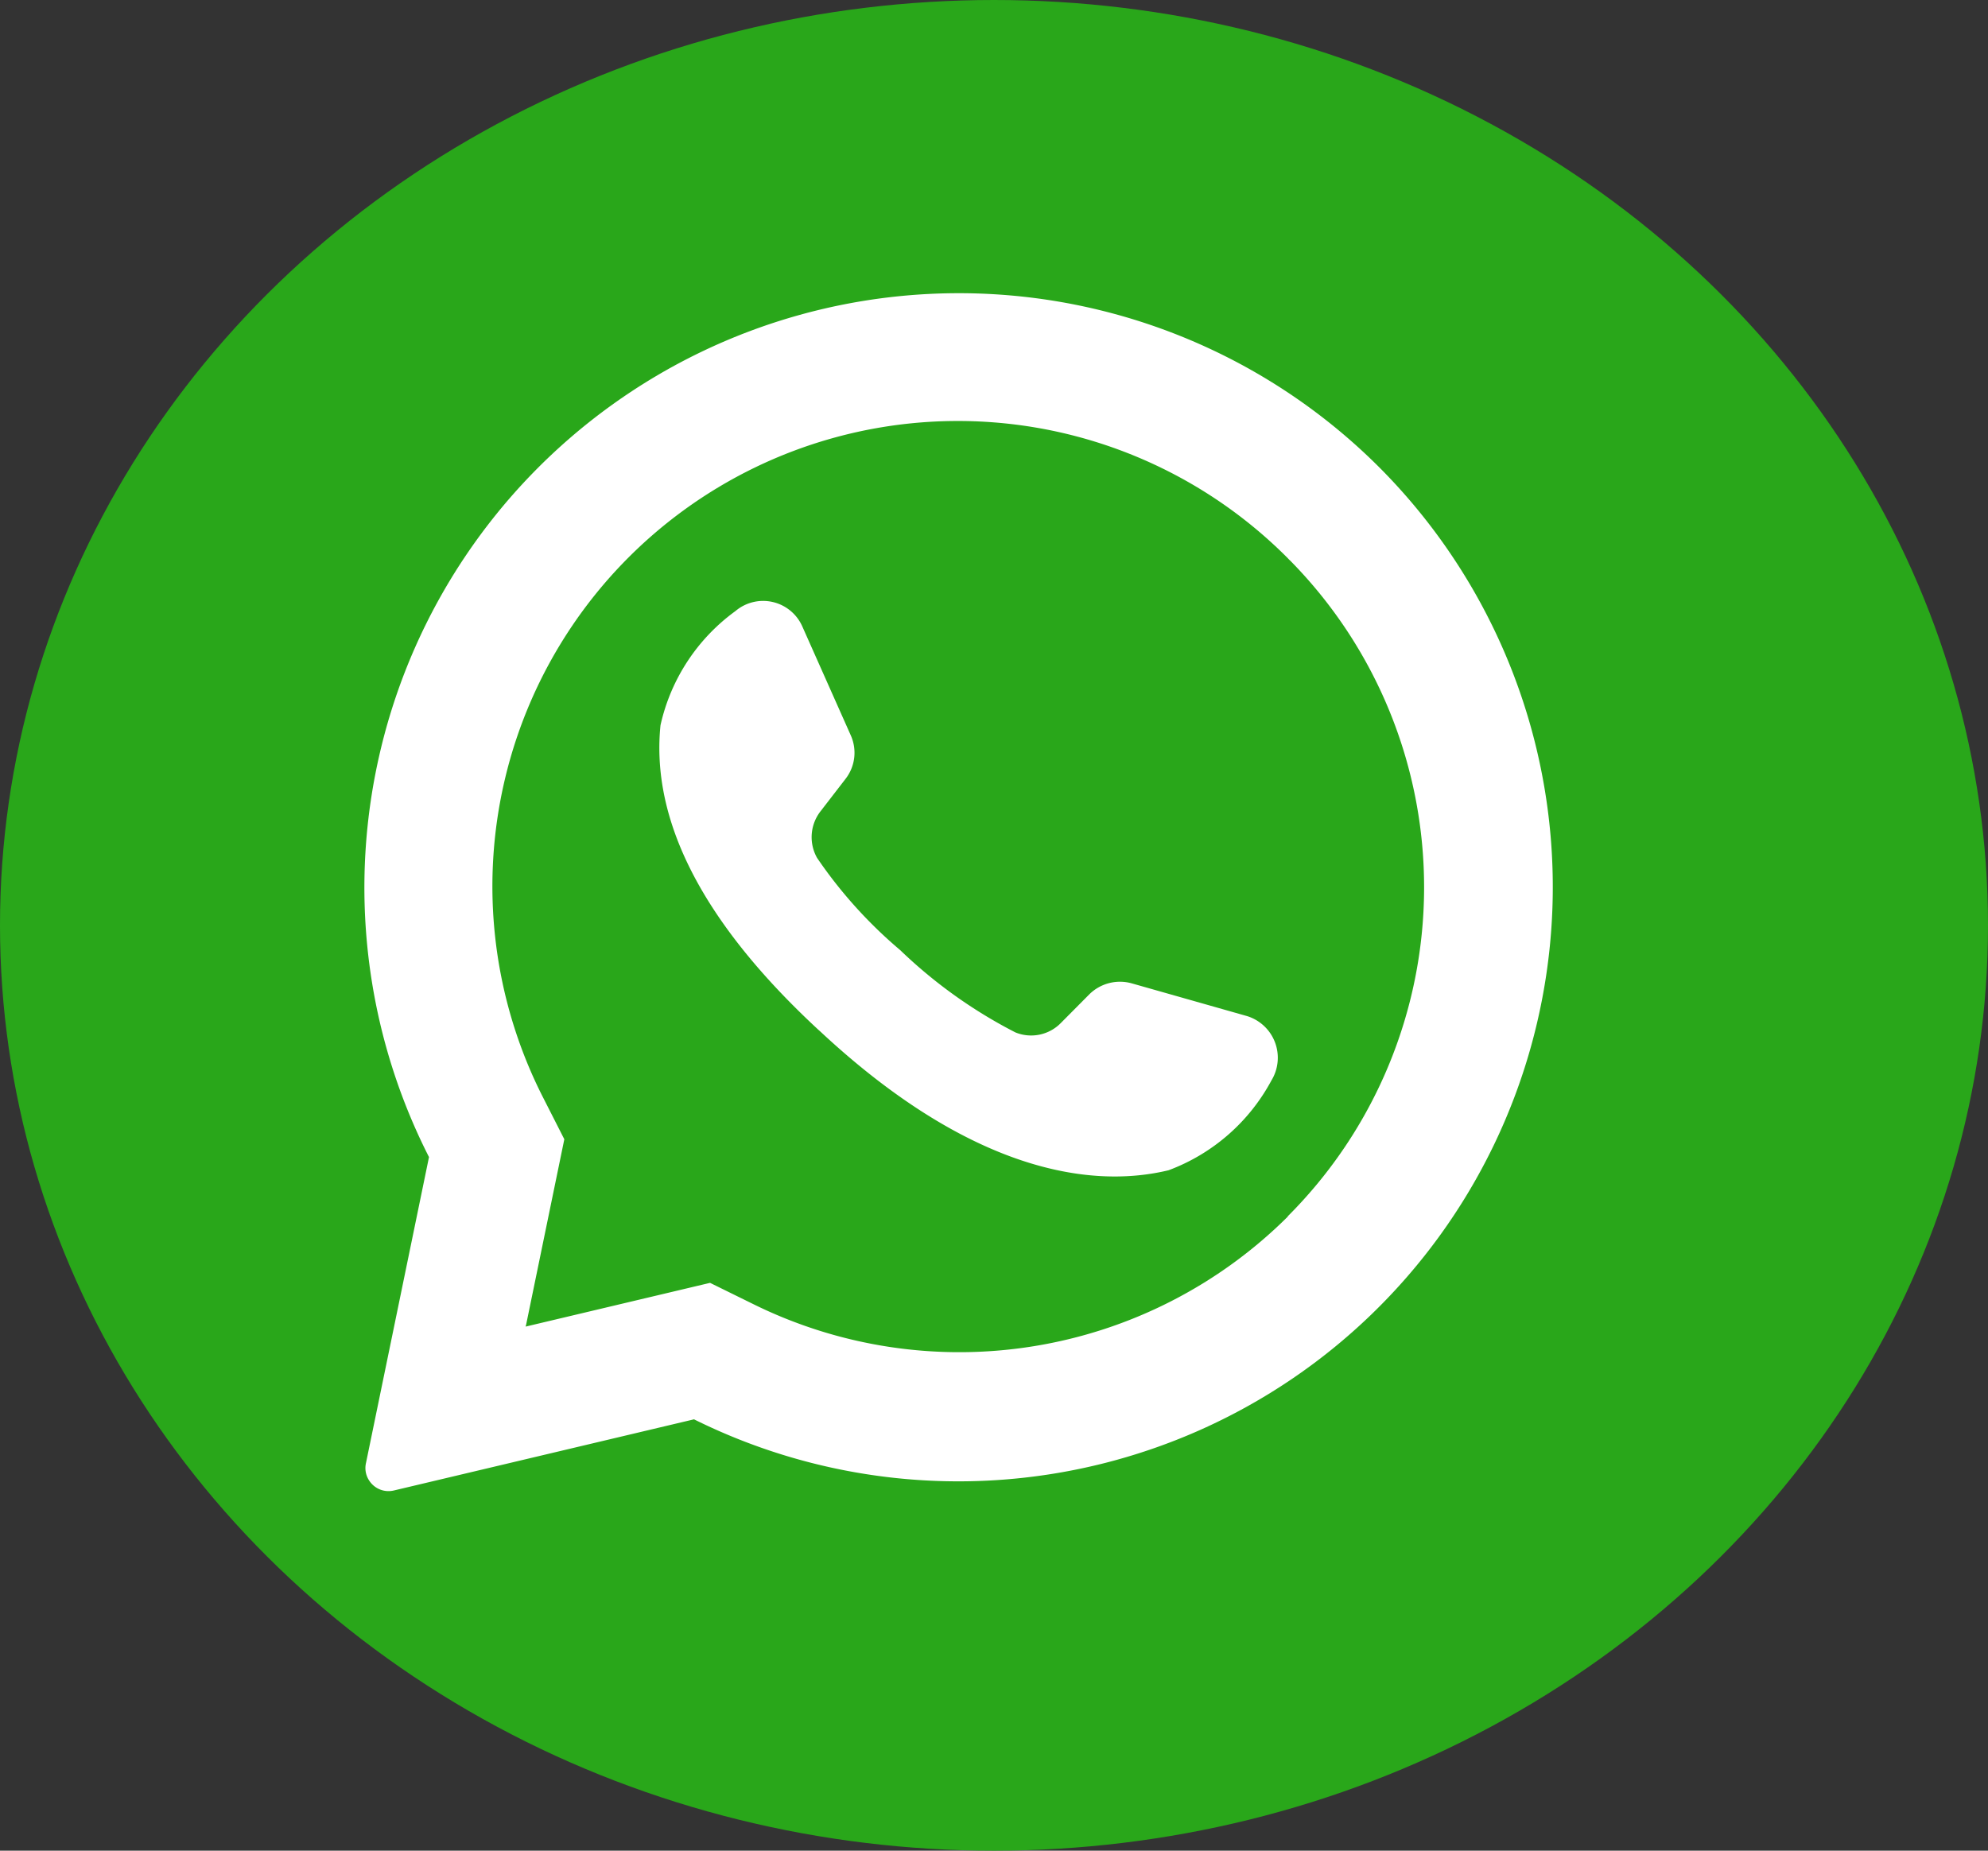
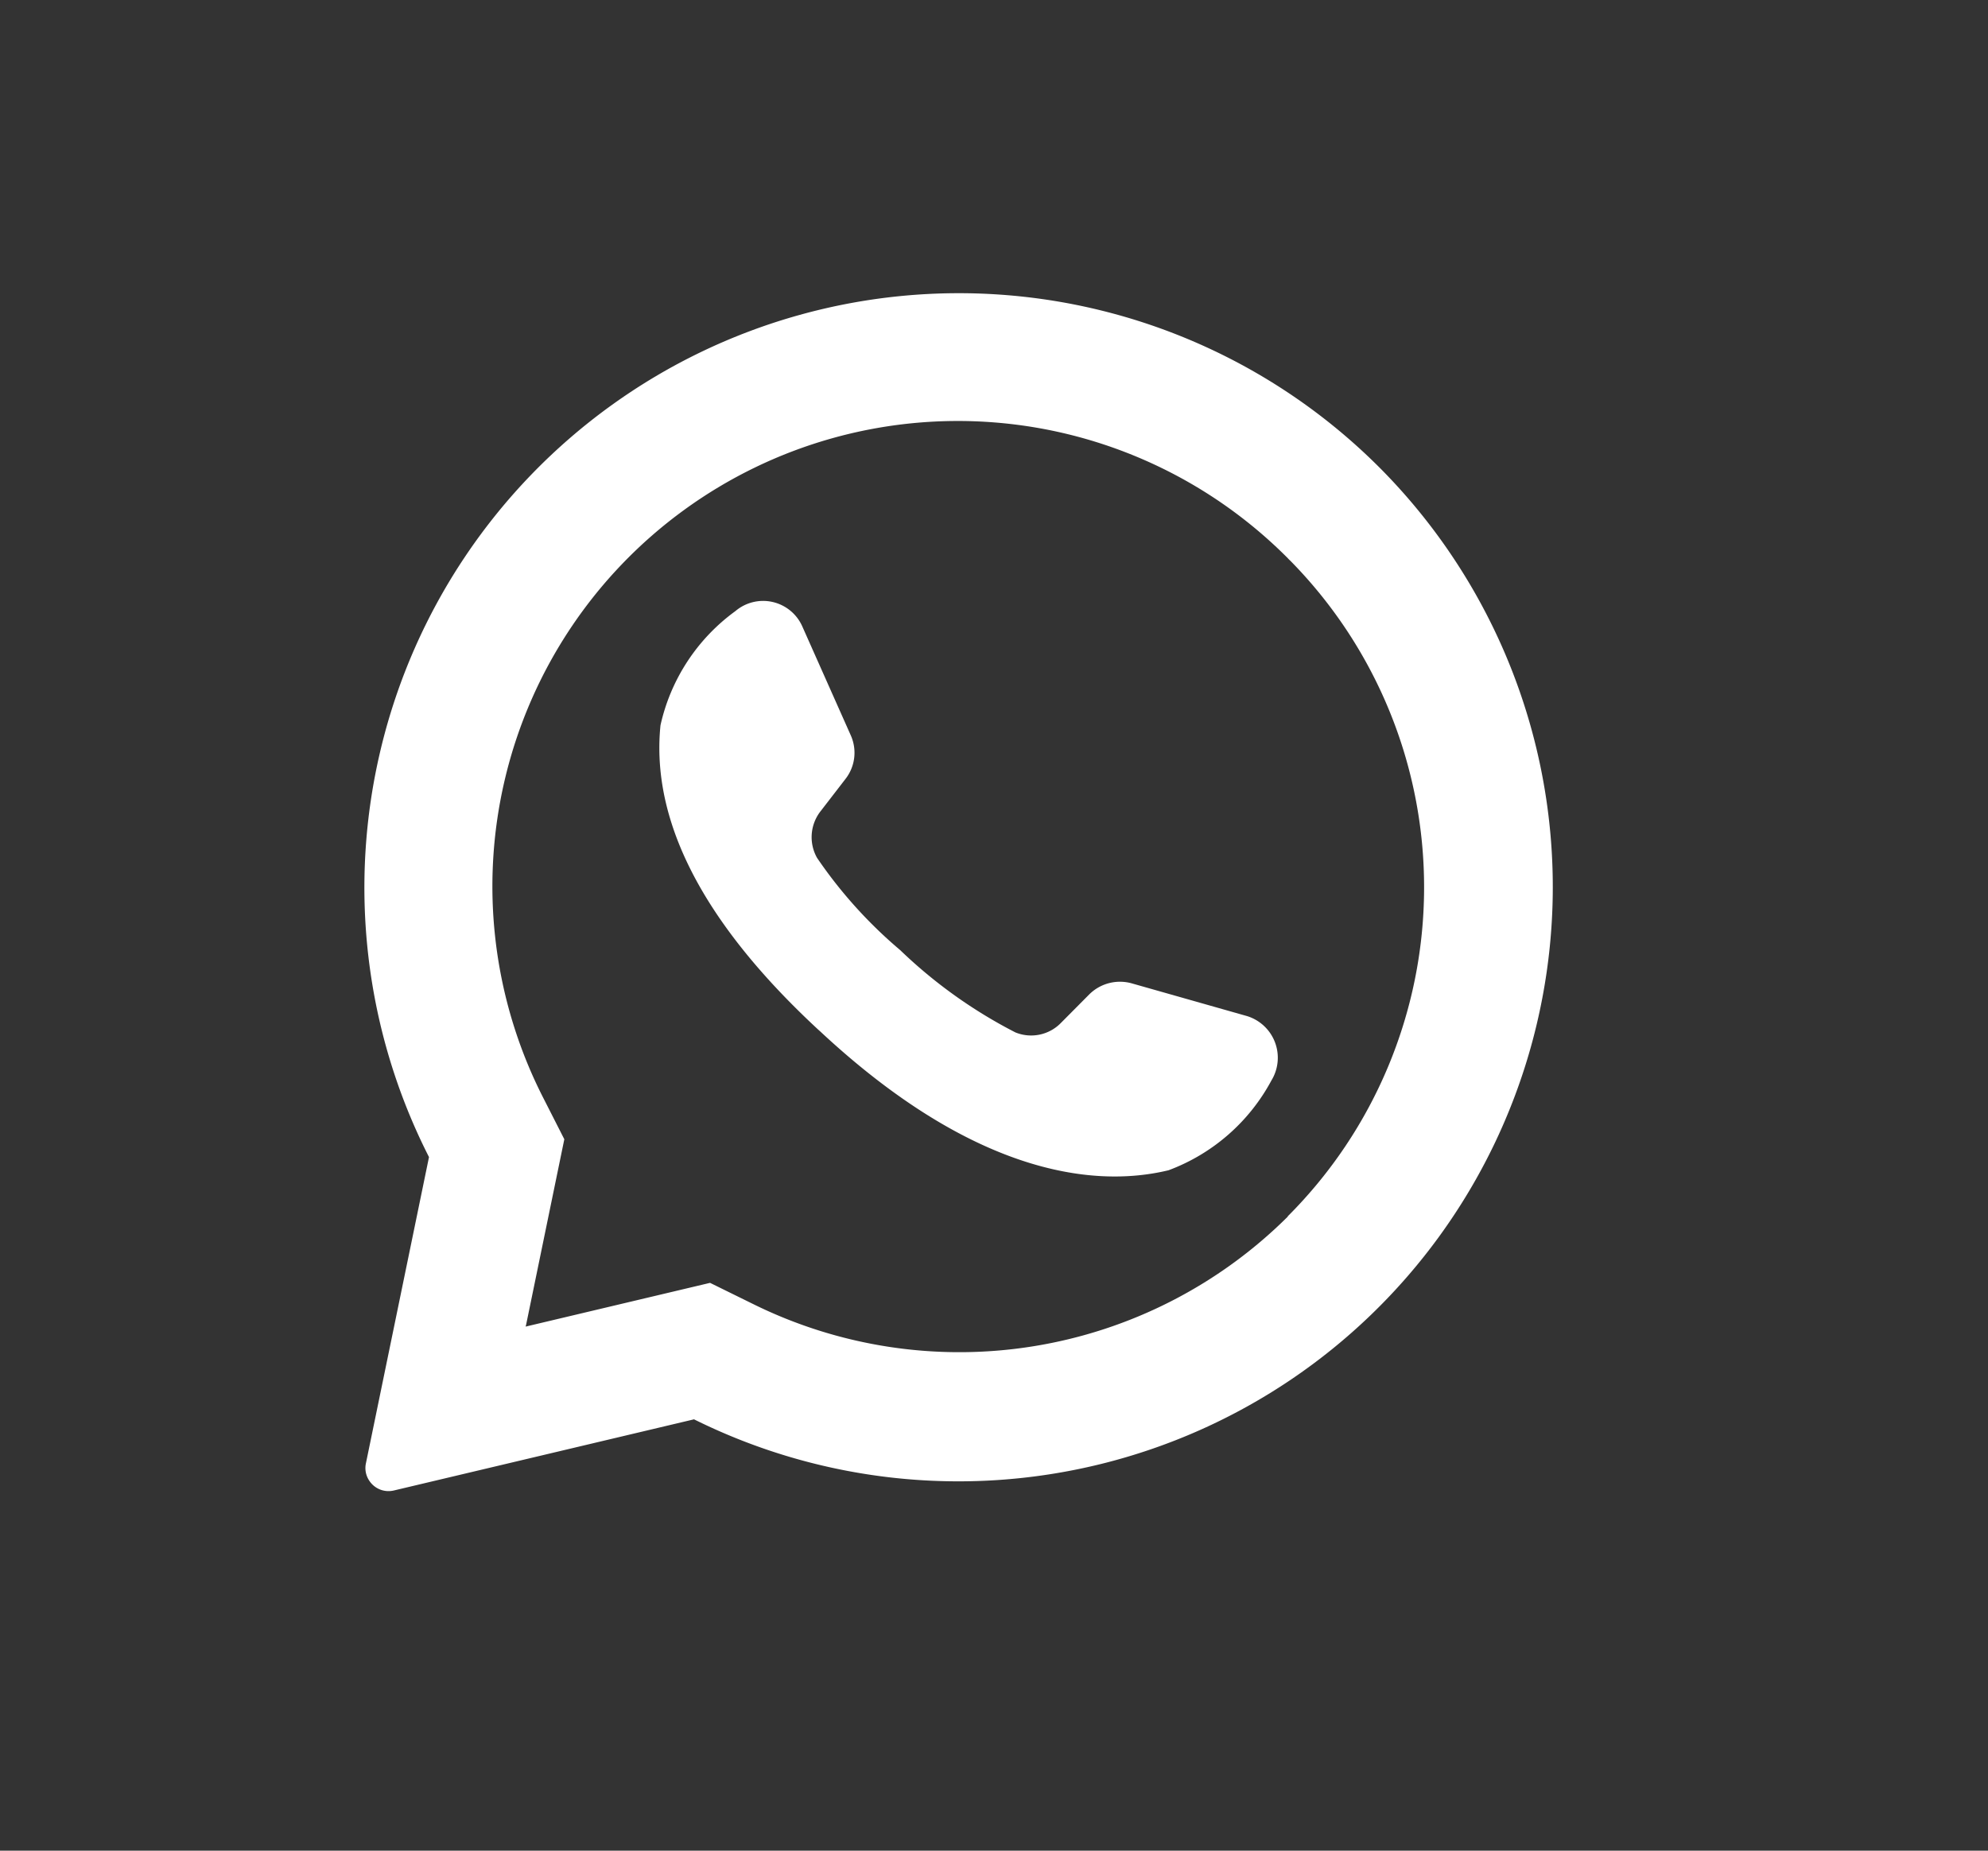
<svg xmlns="http://www.w3.org/2000/svg" width="29" height="27" viewBox="0 0 29 27">
  <rect x="0" y="0" width="29" height="27" fill="#333333" stroke="none" />
  <g id="Layer_2" data-name="Layer 2" transform="translate(0 -0.65)">
    <g id="_09.whatsapp" data-name="09.whatsapp" transform="translate(0 0.65)">
-       <ellipse id="background" cx="14.5" cy="13.5" rx="14.5" ry="13.5" transform="translate(0 0)" fill="#29a71a" />
      <g id="icon" transform="translate(5.315 4.278)">
        <path id="Tracciato_21" data-name="Tracciato 21" d="M48.283,35.595A8.672,8.672,0,0,0,34.39,45.627l-.92,4.467a.33.33,0,0,0,.052.259.335.335,0,0,0,.356.138l4.378-1.038A8.671,8.671,0,0,0,48.283,35.595Zm-1.365,10.9A6.792,6.792,0,0,1,39.1,47.762l-.61-.3L35.8,48.1l.008-.033.556-2.7-.3-.59A6.789,6.789,0,0,1,46.918,36.89a.362.362,0,0,0,.035.035A6.789,6.789,0,0,1,46.918,46.49Z" transform="translate(-33.447 -33.024)" fill="#fff" />
        <path id="Tracciato_22" data-name="Tracciato 22" d="M69.444,68.257a2.82,2.82,0,0,1-1.5,1.31c-1.144.277-2.9.01-5.085-2.028l-.027-.024c-1.921-1.781-2.42-3.264-2.3-4.44a2.811,2.811,0,0,1,1.092-1.665.625.625,0,0,1,.977.224l.707,1.589a.621.621,0,0,1-.078.636l-.358.464a.615.615,0,0,0-.056.687,6.681,6.681,0,0,0,1.213,1.346,7.076,7.076,0,0,0,1.68,1.2.607.607,0,0,0,.666-.14L66.788,67a.636.636,0,0,1,.62-.159l1.68.477a.636.636,0,0,1,.356.939Z" transform="translate(-56.212 -56.772)" fill="#fff" />
      </g>
    </g>
  </g>
</svg>